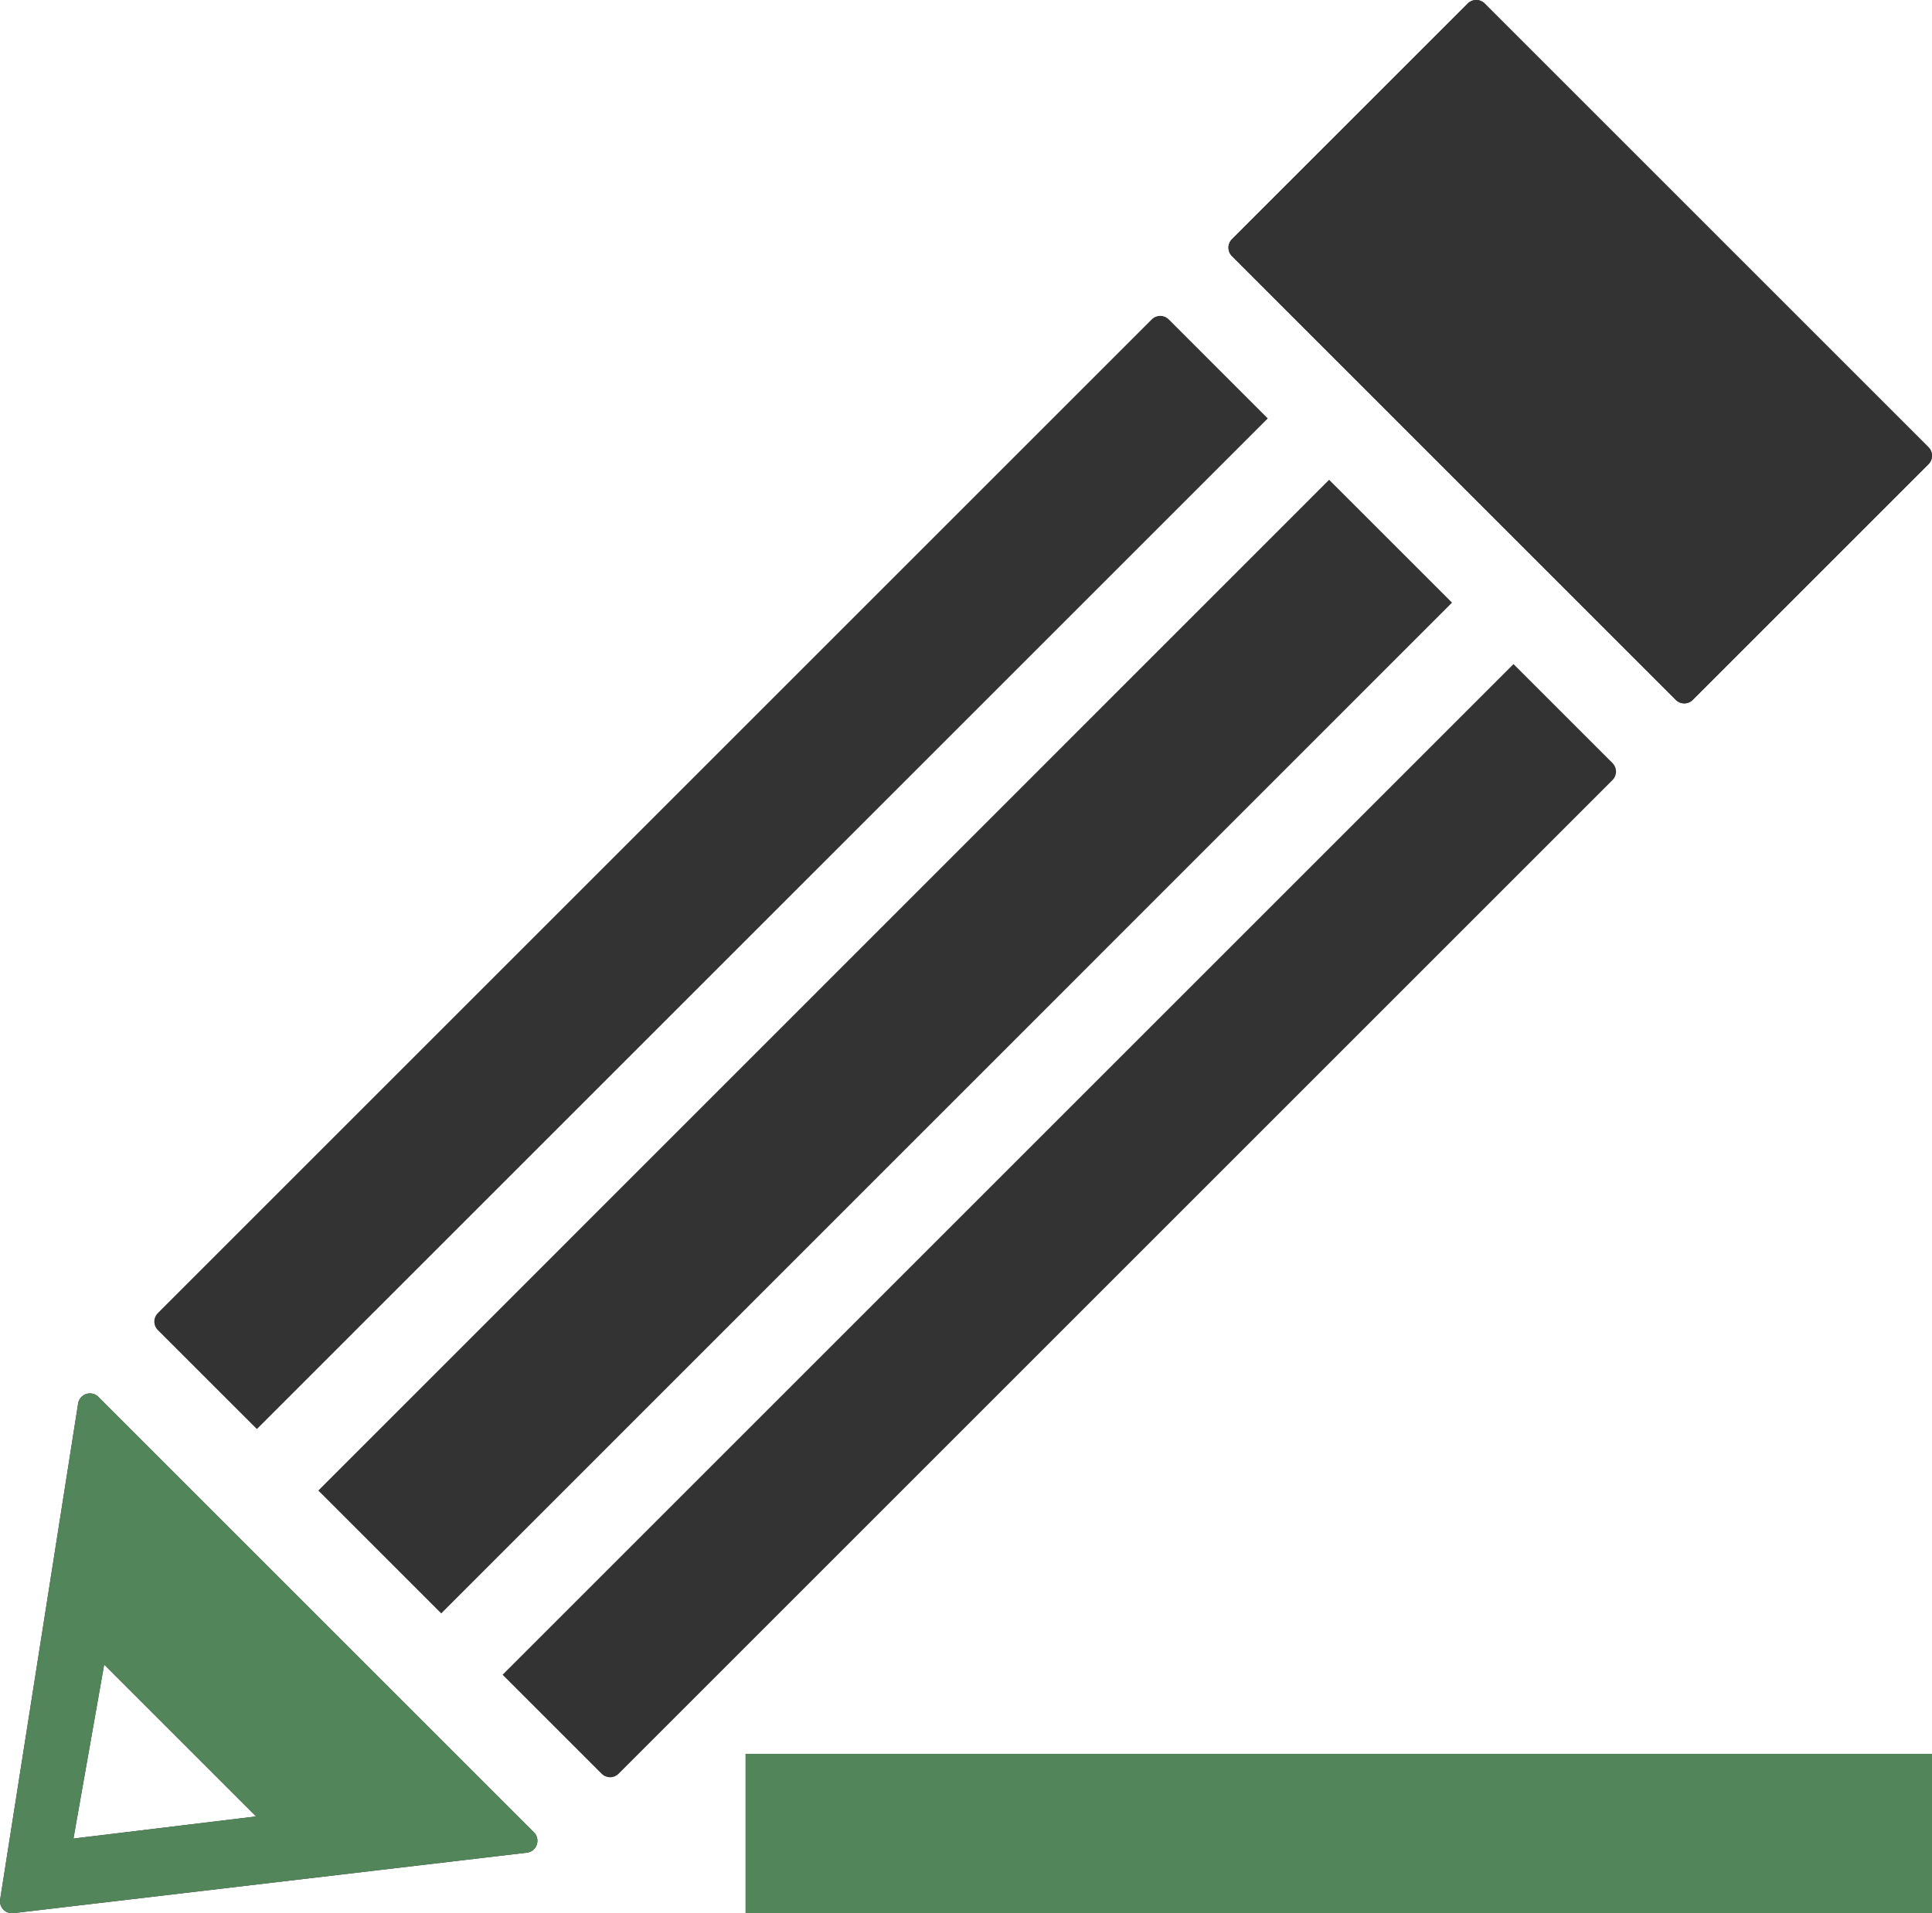
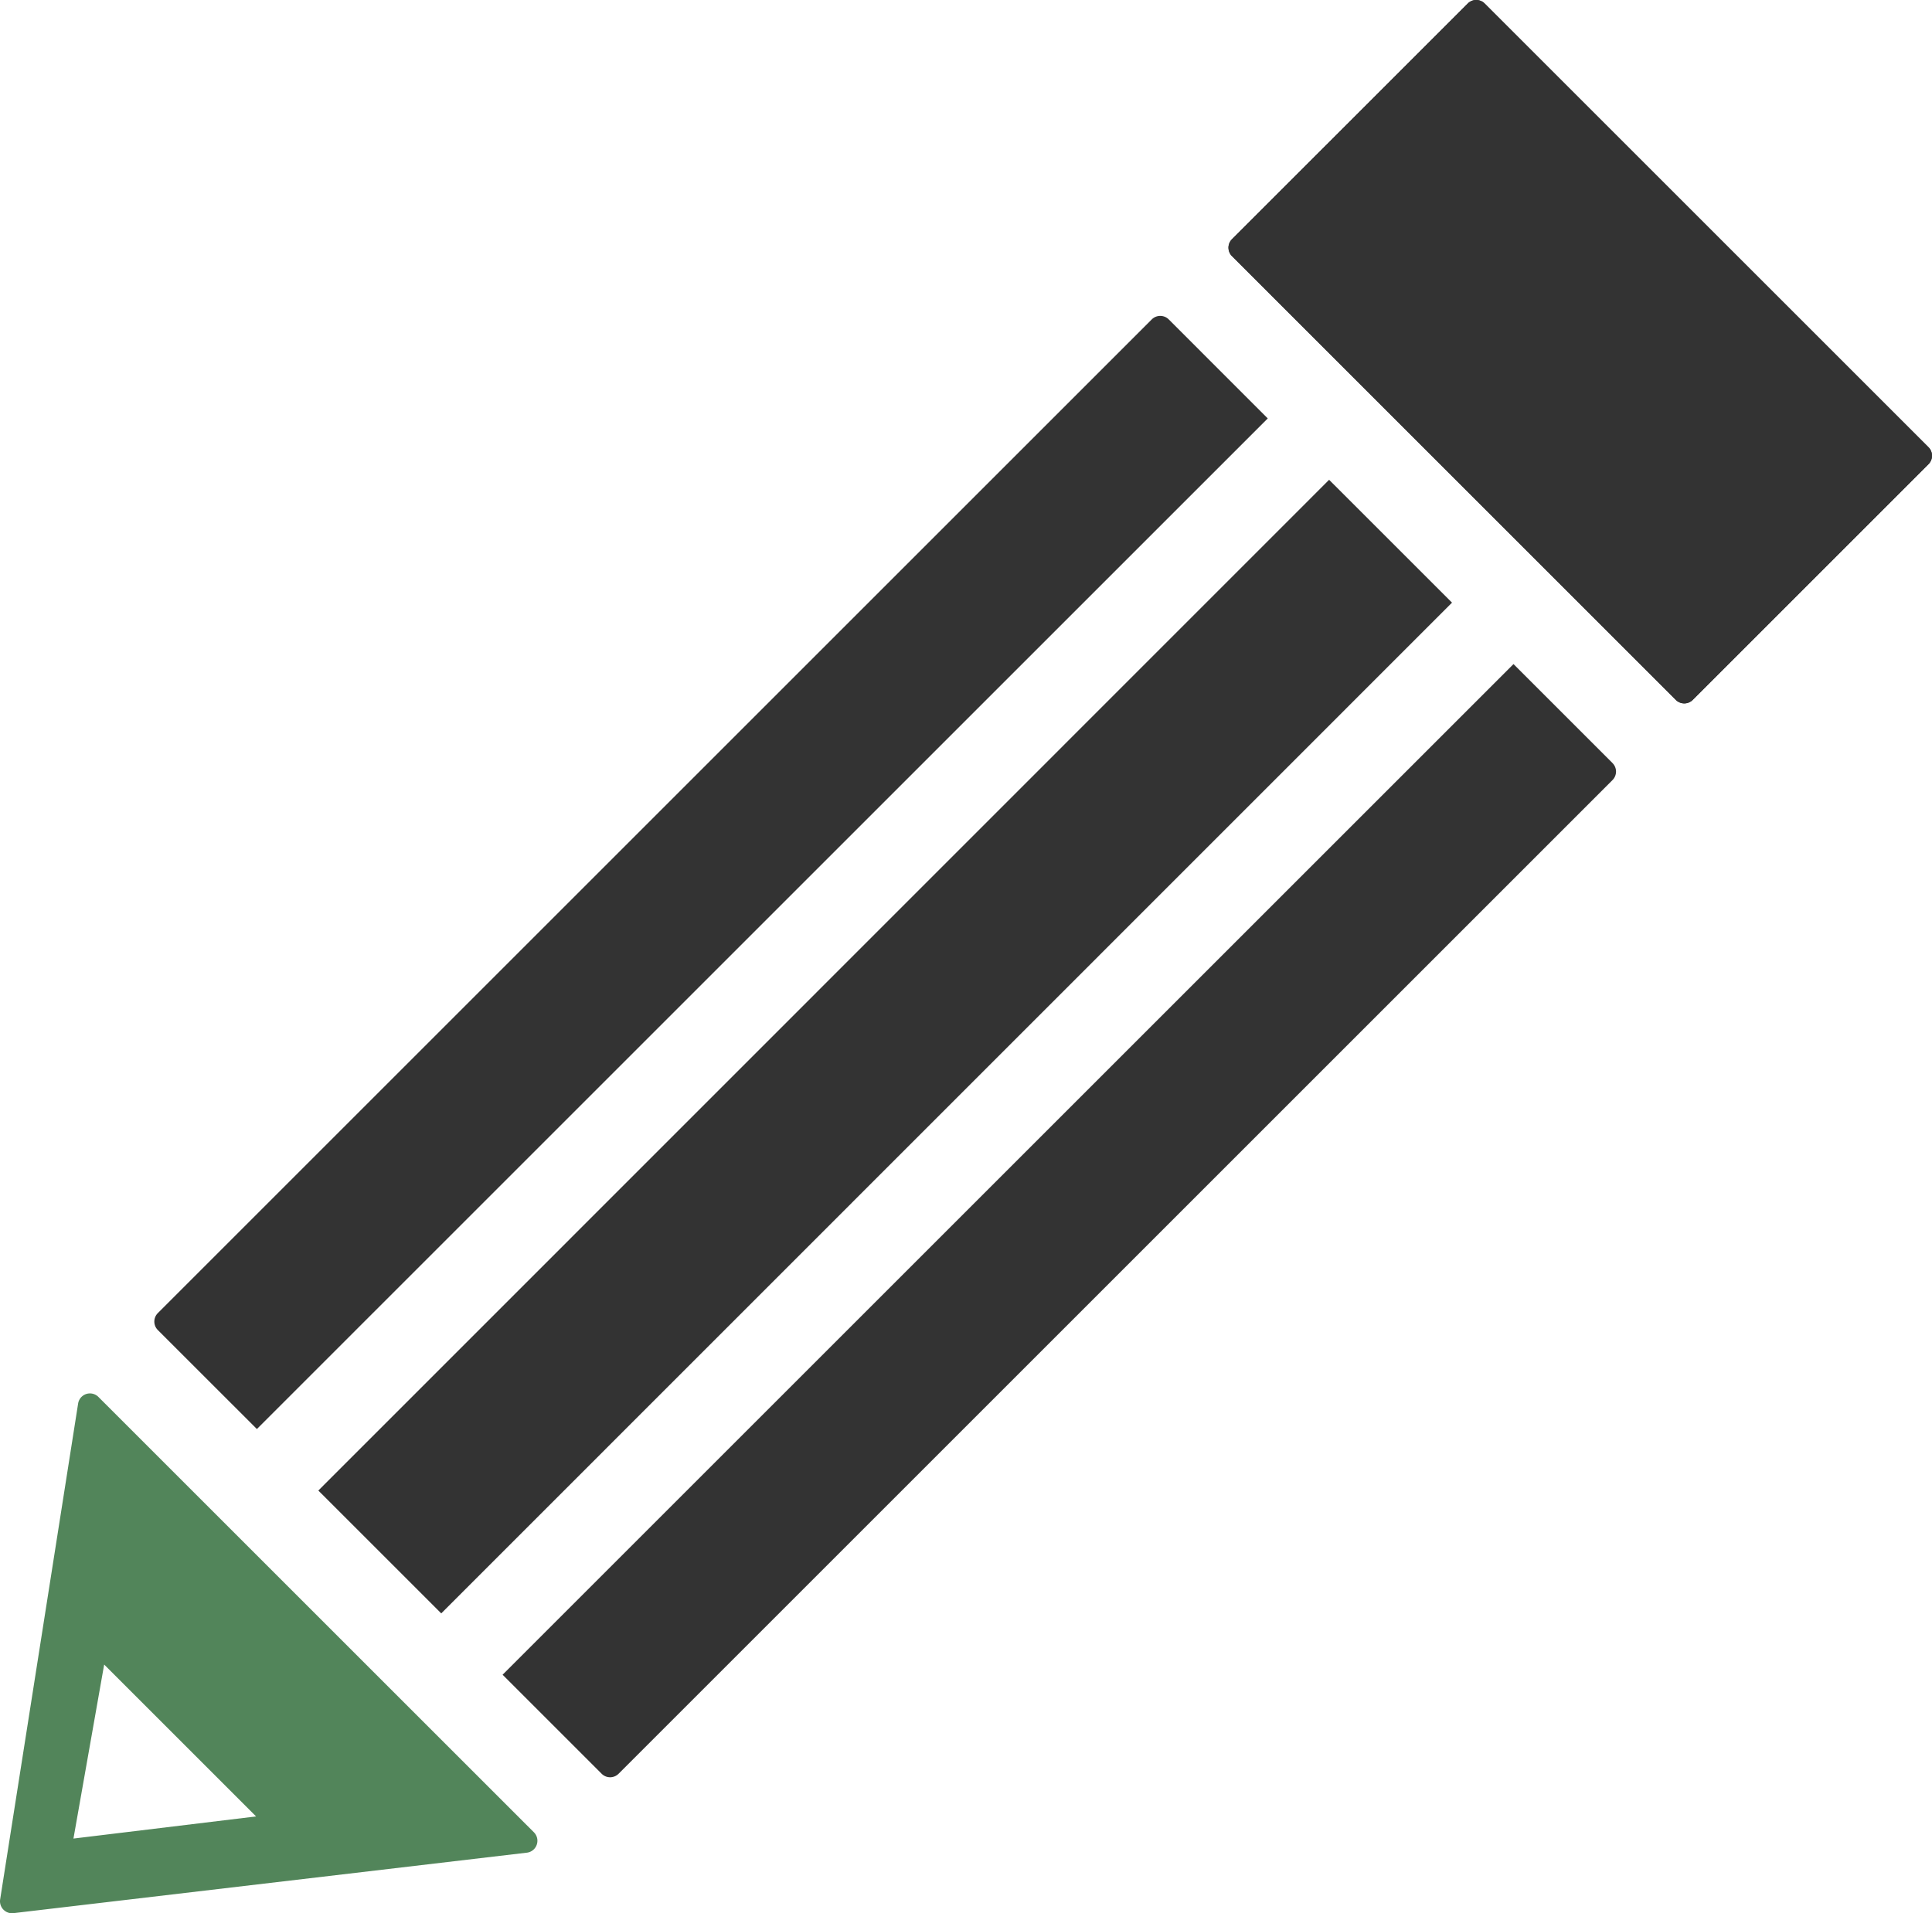
<svg xmlns="http://www.w3.org/2000/svg" id="レイヤー_1" data-name="レイヤー 1" viewBox="0 0 60.574 60">
  <title>icon8</title>
  <path d="M38.626,8.032a.375.375,0,0,1,0-.53L46.019.11A.374.374,0,0,1,46.548.109l.002.002,13.915,13.915a.376.376,0,0,1,0,.53l-7.393,7.393a.375.375,0,0,1-.53,0Z" fill="#333" />
-   <path d="M16.829,57.849a.375.375,0,0,0-.088-.386L3.085,43.808a.375.375,0,0,0-.635.203L.005,59.563a.377.377,0,0,0,.1.322l.006.005a.371.371,0,0,0,.311.107l16.101-1.897a.373.373,0,0,0,.306-.251M2.303,57.658l.963-5.457L8.029,56.964Z" fill="#333" />
  <path d="M38.626,8.032a.375.375,0,0,1,0-.53L46.019.11A.374.374,0,0,1,46.548.109l.002.002,13.915,13.915a.376.376,0,0,1,0,.53l-7.393,7.393a.375.375,0,0,1-.53,0Z" fill="#333" />
  <path d="M16.829,57.849a.375.375,0,0,0-.088-.386L3.085,43.808a.375.375,0,0,0-.635.203L.005,59.563a.377.377,0,0,0,.1.322l.006.005a.371.371,0,0,0,.311.107l16.101-1.897a.373.373,0,0,0,.306-.251M2.303,57.658l.963-5.457L8.029,56.964Z" fill="#52855a" />
  <path d="M50.558,23.931l-3.105-3.105L15.758,52.52l3.106,3.106a.375.375,0,0,0,.53,0L50.558,24.462a.376.376,0,0,0,0-.53" fill="#333" />
  <rect x="5.342" y="30.097" width="44.822" height="5.449" transform="translate(-15.08 29.242) rotate(-45.006)" fill="#333" />
  <path d="M39.748,13.122l-3.105-3.106a.377.377,0,0,0-.531,0L4.948,41.18a.376.376,0,0,0,0,.53l3.106,3.105Z" fill="#333" />
-   <rect x="23.373" y="55" width="37.201" height="5" fill="#52855a" />
</svg>